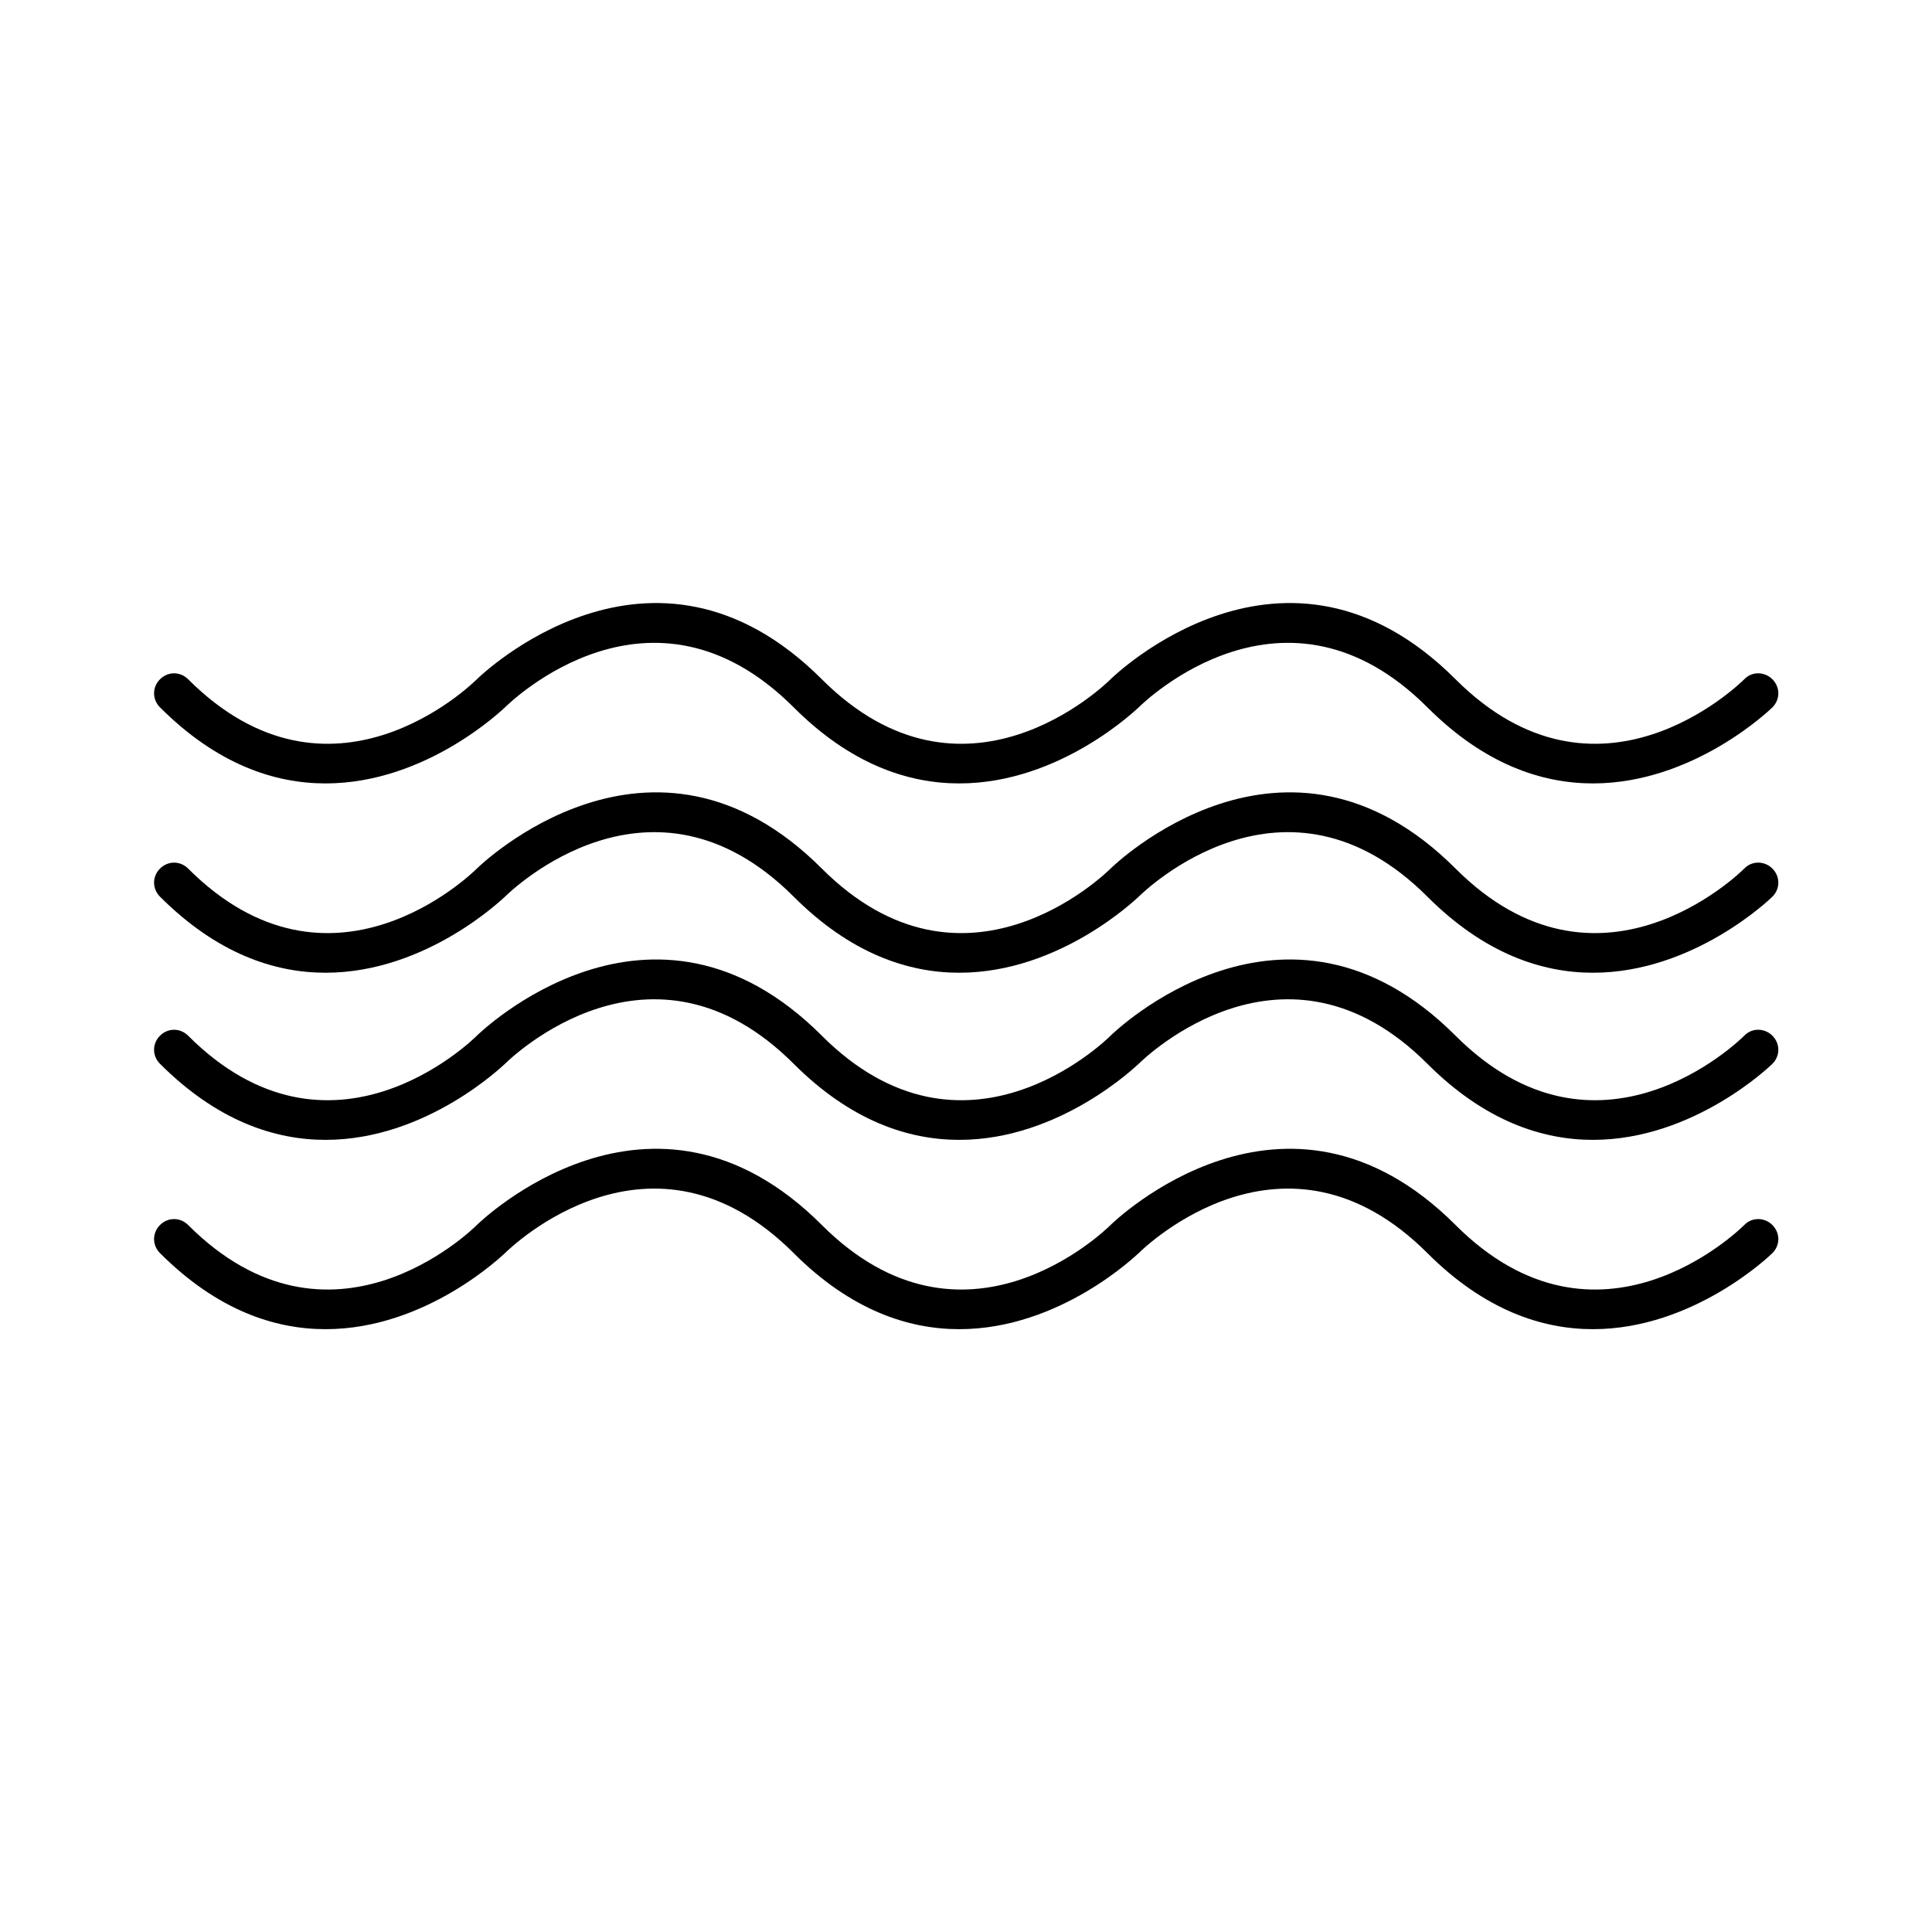
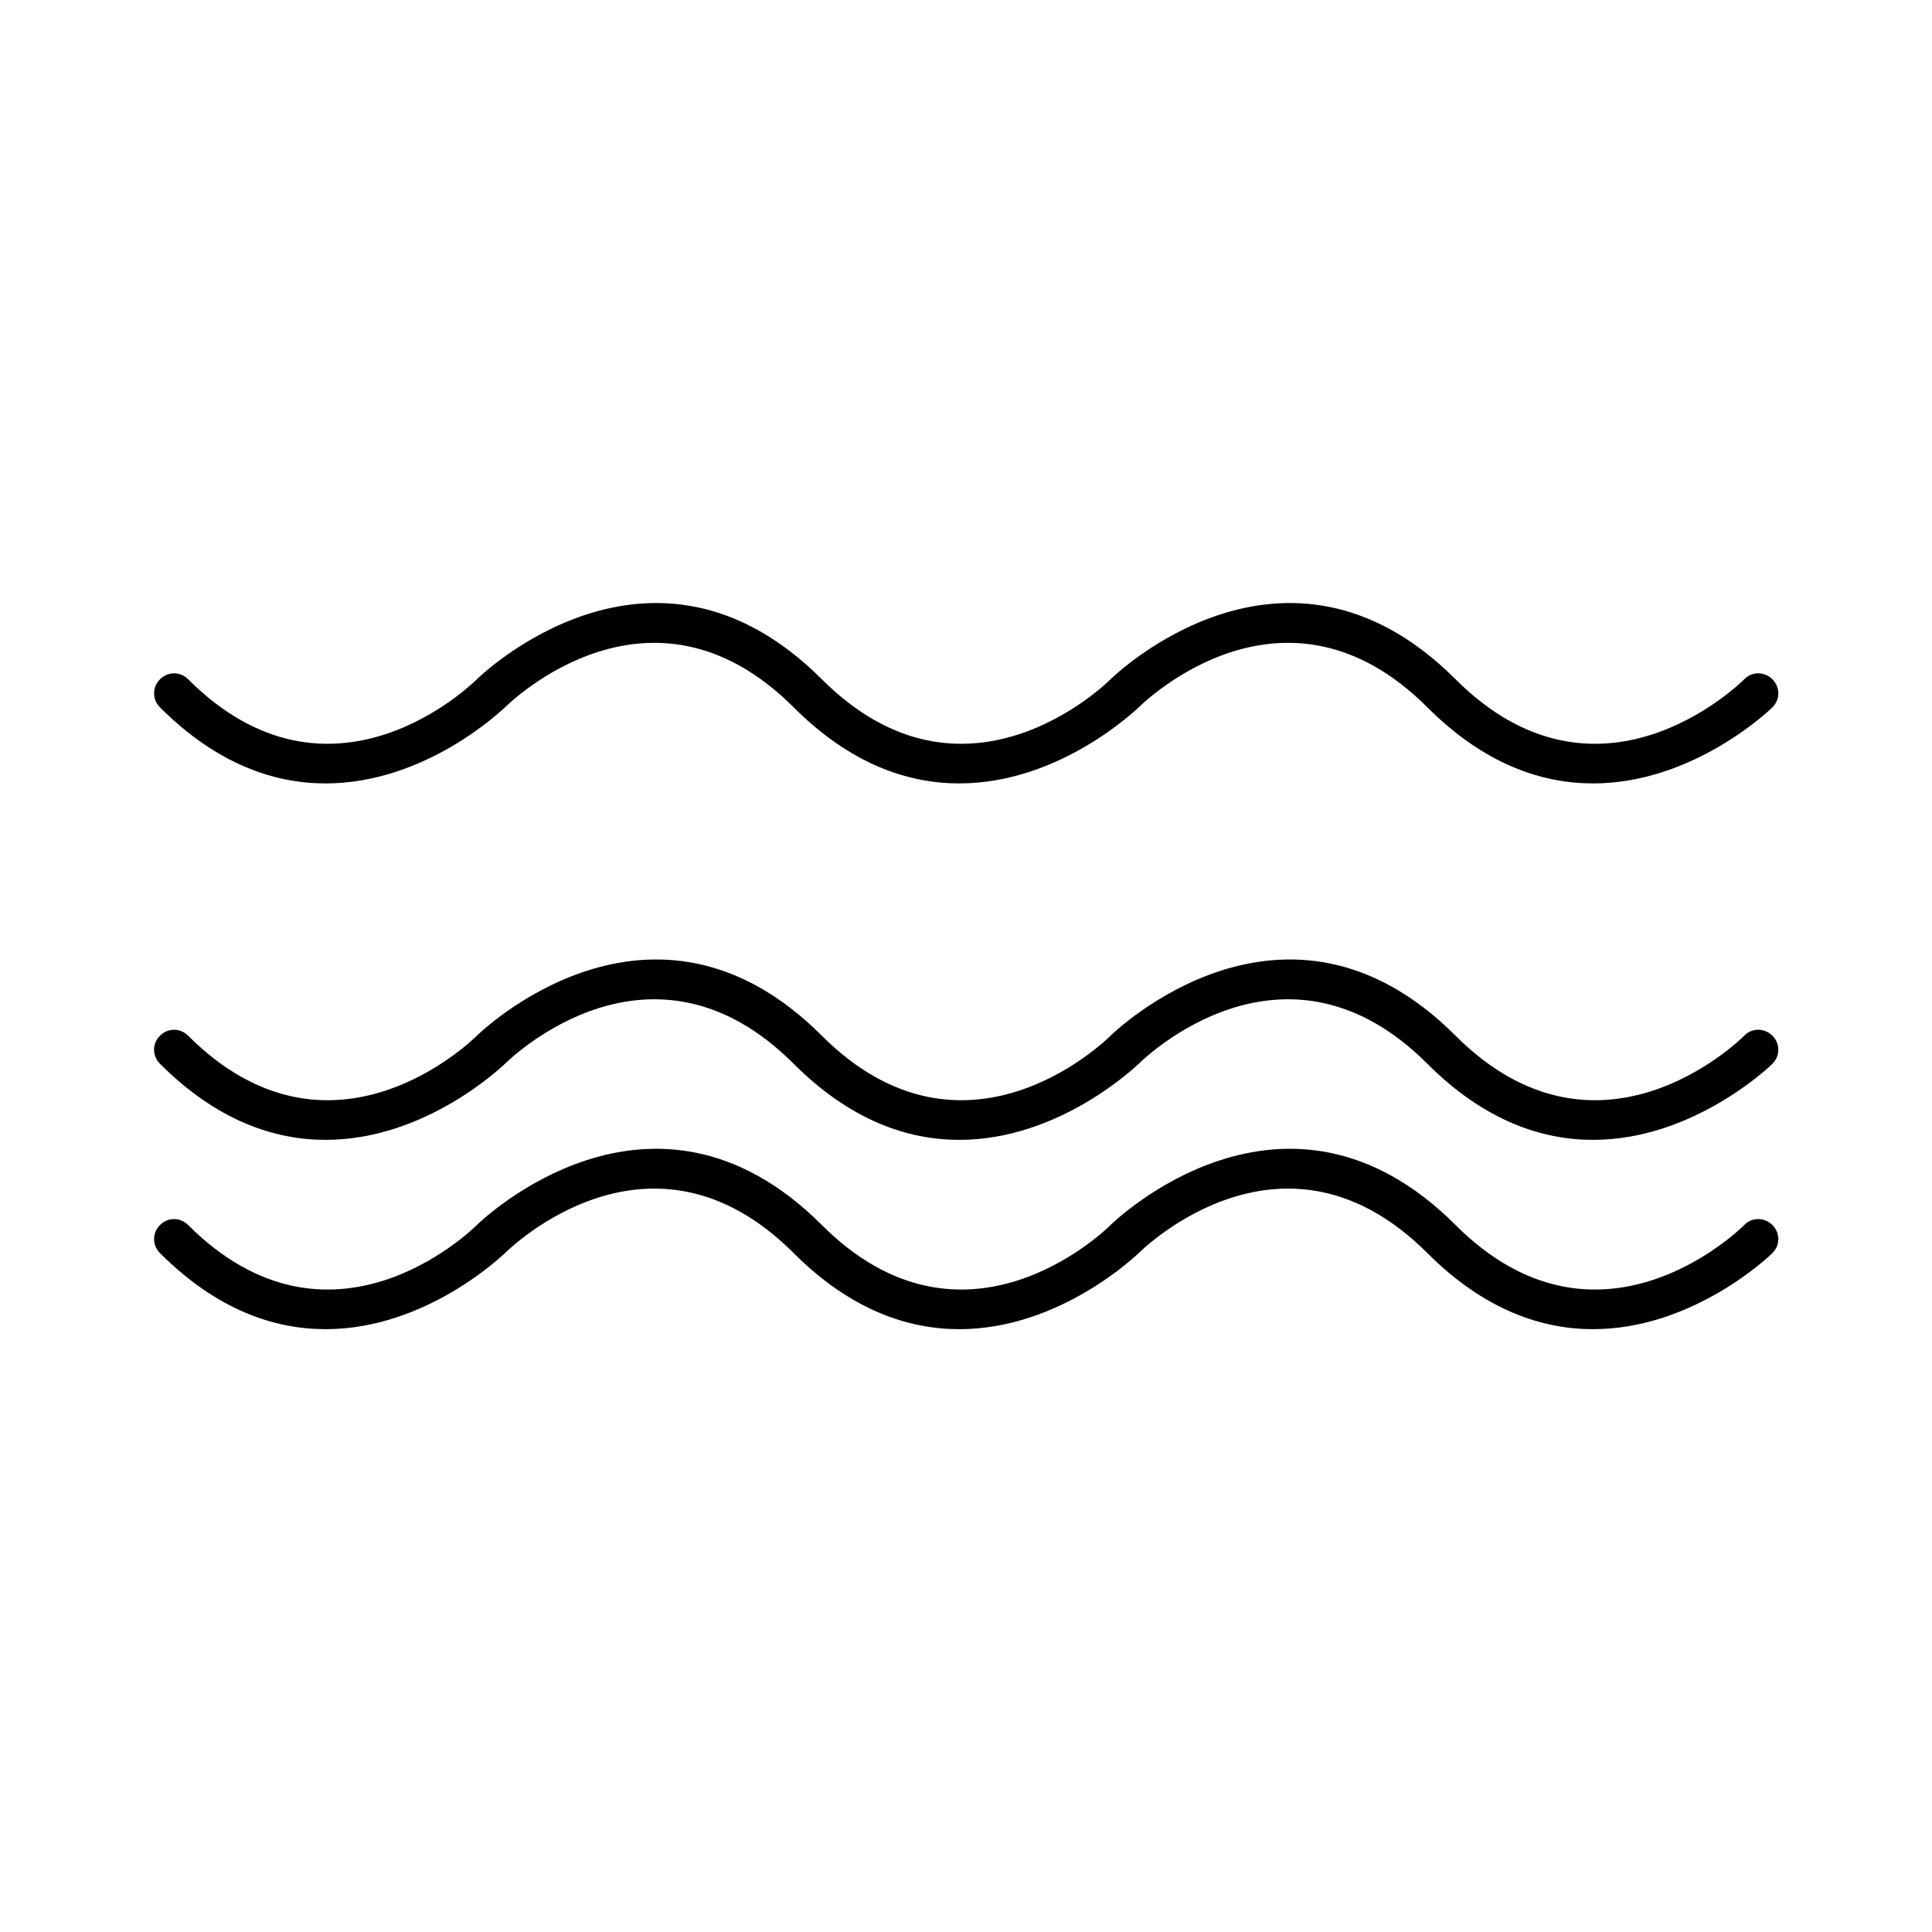
<svg xmlns="http://www.w3.org/2000/svg" fill="#000000" width="800px" height="800px" version="1.1" viewBox="144 144 512 512">
  <g>
    <path d="m606.25 324.01c-1.574 1.574-38.836 37.68-76.516 0-45.133-45.133-90.789-0.629-91.422 0-1.574 1.574-38.836 37.68-76.516 0-45.133-45.133-90.789-0.629-91.422 0-1.574 1.574-38.836 37.68-76.516 0-2.098-2.098-5.352-2.098-7.453 0-2.098 2.098-2.098 5.352 0 7.453 15.113 15.113 30.332 20.152 43.875 20.152 26.871 0 47.129-19.836 47.547-20.152 1.574-1.574 38.836-37.68 76.516 0 15.113 15.113 30.332 20.152 43.875 20.152 26.871 0 47.129-19.836 47.547-20.152 1.574-1.574 38.836-37.68 76.516 0 15.113 15.113 30.332 20.152 43.875 20.152 26.871 0 47.23-19.836 47.547-20.152 2.098-2.098 2.098-5.352 0-7.453-2.102-2.102-5.461-2.102-7.453 0z" />
-     <path d="m606.25 374.18c-1.574 1.574-38.836 37.68-76.516 0-45.133-45.133-90.789-0.629-91.422 0-1.574 1.574-38.836 37.68-76.516 0-45.133-45.133-90.789-0.629-91.422 0-1.574 1.574-38.836 37.68-76.516 0-2.098-2.098-5.352-2.098-7.453 0-2.098 2.098-2.098 5.352 0 7.453 15.113 15.113 30.332 20.152 43.875 20.152 26.871 0 47.129-19.836 47.547-20.152 1.574-1.574 38.836-37.68 76.516 0 15.113 15.113 30.332 20.152 43.875 20.152 26.871 0 47.129-19.836 47.547-20.152 1.574-1.574 38.836-37.68 76.516 0 15.113 15.113 30.332 20.152 43.875 20.152 26.871 0 47.23-19.836 47.547-20.152 2.098-2.098 2.098-5.352 0-7.453-2.102-2.102-5.461-2.102-7.453 0z" />
    <path d="m606.25 418.47c-1.574 1.574-38.836 37.68-76.516 0-45.133-45.133-90.789-0.629-91.422 0-1.574 1.574-38.836 37.68-76.516 0-45.133-45.133-90.789-0.629-91.422 0-1.574 1.574-38.836 37.68-76.516 0-2.098-2.098-5.352-2.098-7.453 0-2.098 2.098-2.098 5.352 0 7.453 15.113 15.113 30.332 20.152 43.875 20.152 26.871 0 47.129-19.836 47.547-20.152 1.574-1.574 38.836-37.68 76.516 0 15.113 15.113 30.332 20.152 43.875 20.152 26.871 0 47.129-19.836 47.547-20.152 1.574-1.574 38.836-37.68 76.516 0 15.113 15.113 30.332 20.152 43.875 20.152 26.871 0 47.23-19.836 47.547-20.152 2.098-2.098 2.098-5.352 0-7.453-2.102-2.102-5.461-2.102-7.453 0z" />
    <path d="m606.25 468.64c-1.574 1.574-38.836 37.68-76.516 0-45.133-45.133-90.789-0.629-91.422 0-1.574 1.574-38.836 37.68-76.516 0-45.133-45.133-90.789-0.629-91.422 0-1.574 1.574-38.836 37.68-76.516 0-2.098-2.098-5.352-2.098-7.453 0-2.098 2.098-2.098 5.352 0 7.453 15.113 15.113 30.332 20.152 43.875 20.152 26.871 0 47.129-19.836 47.547-20.152 1.574-1.574 38.836-37.68 76.516 0 15.113 15.113 30.332 20.152 43.875 20.152 26.871 0 47.129-19.836 47.547-20.152 1.574-1.574 38.836-37.68 76.516 0 15.113 15.113 30.332 20.152 43.875 20.152 26.871 0 47.23-19.836 47.547-20.152 2.098-2.098 2.098-5.352 0-7.453-2.102-2.098-5.461-2.098-7.453 0z" />
  </g>
</svg>